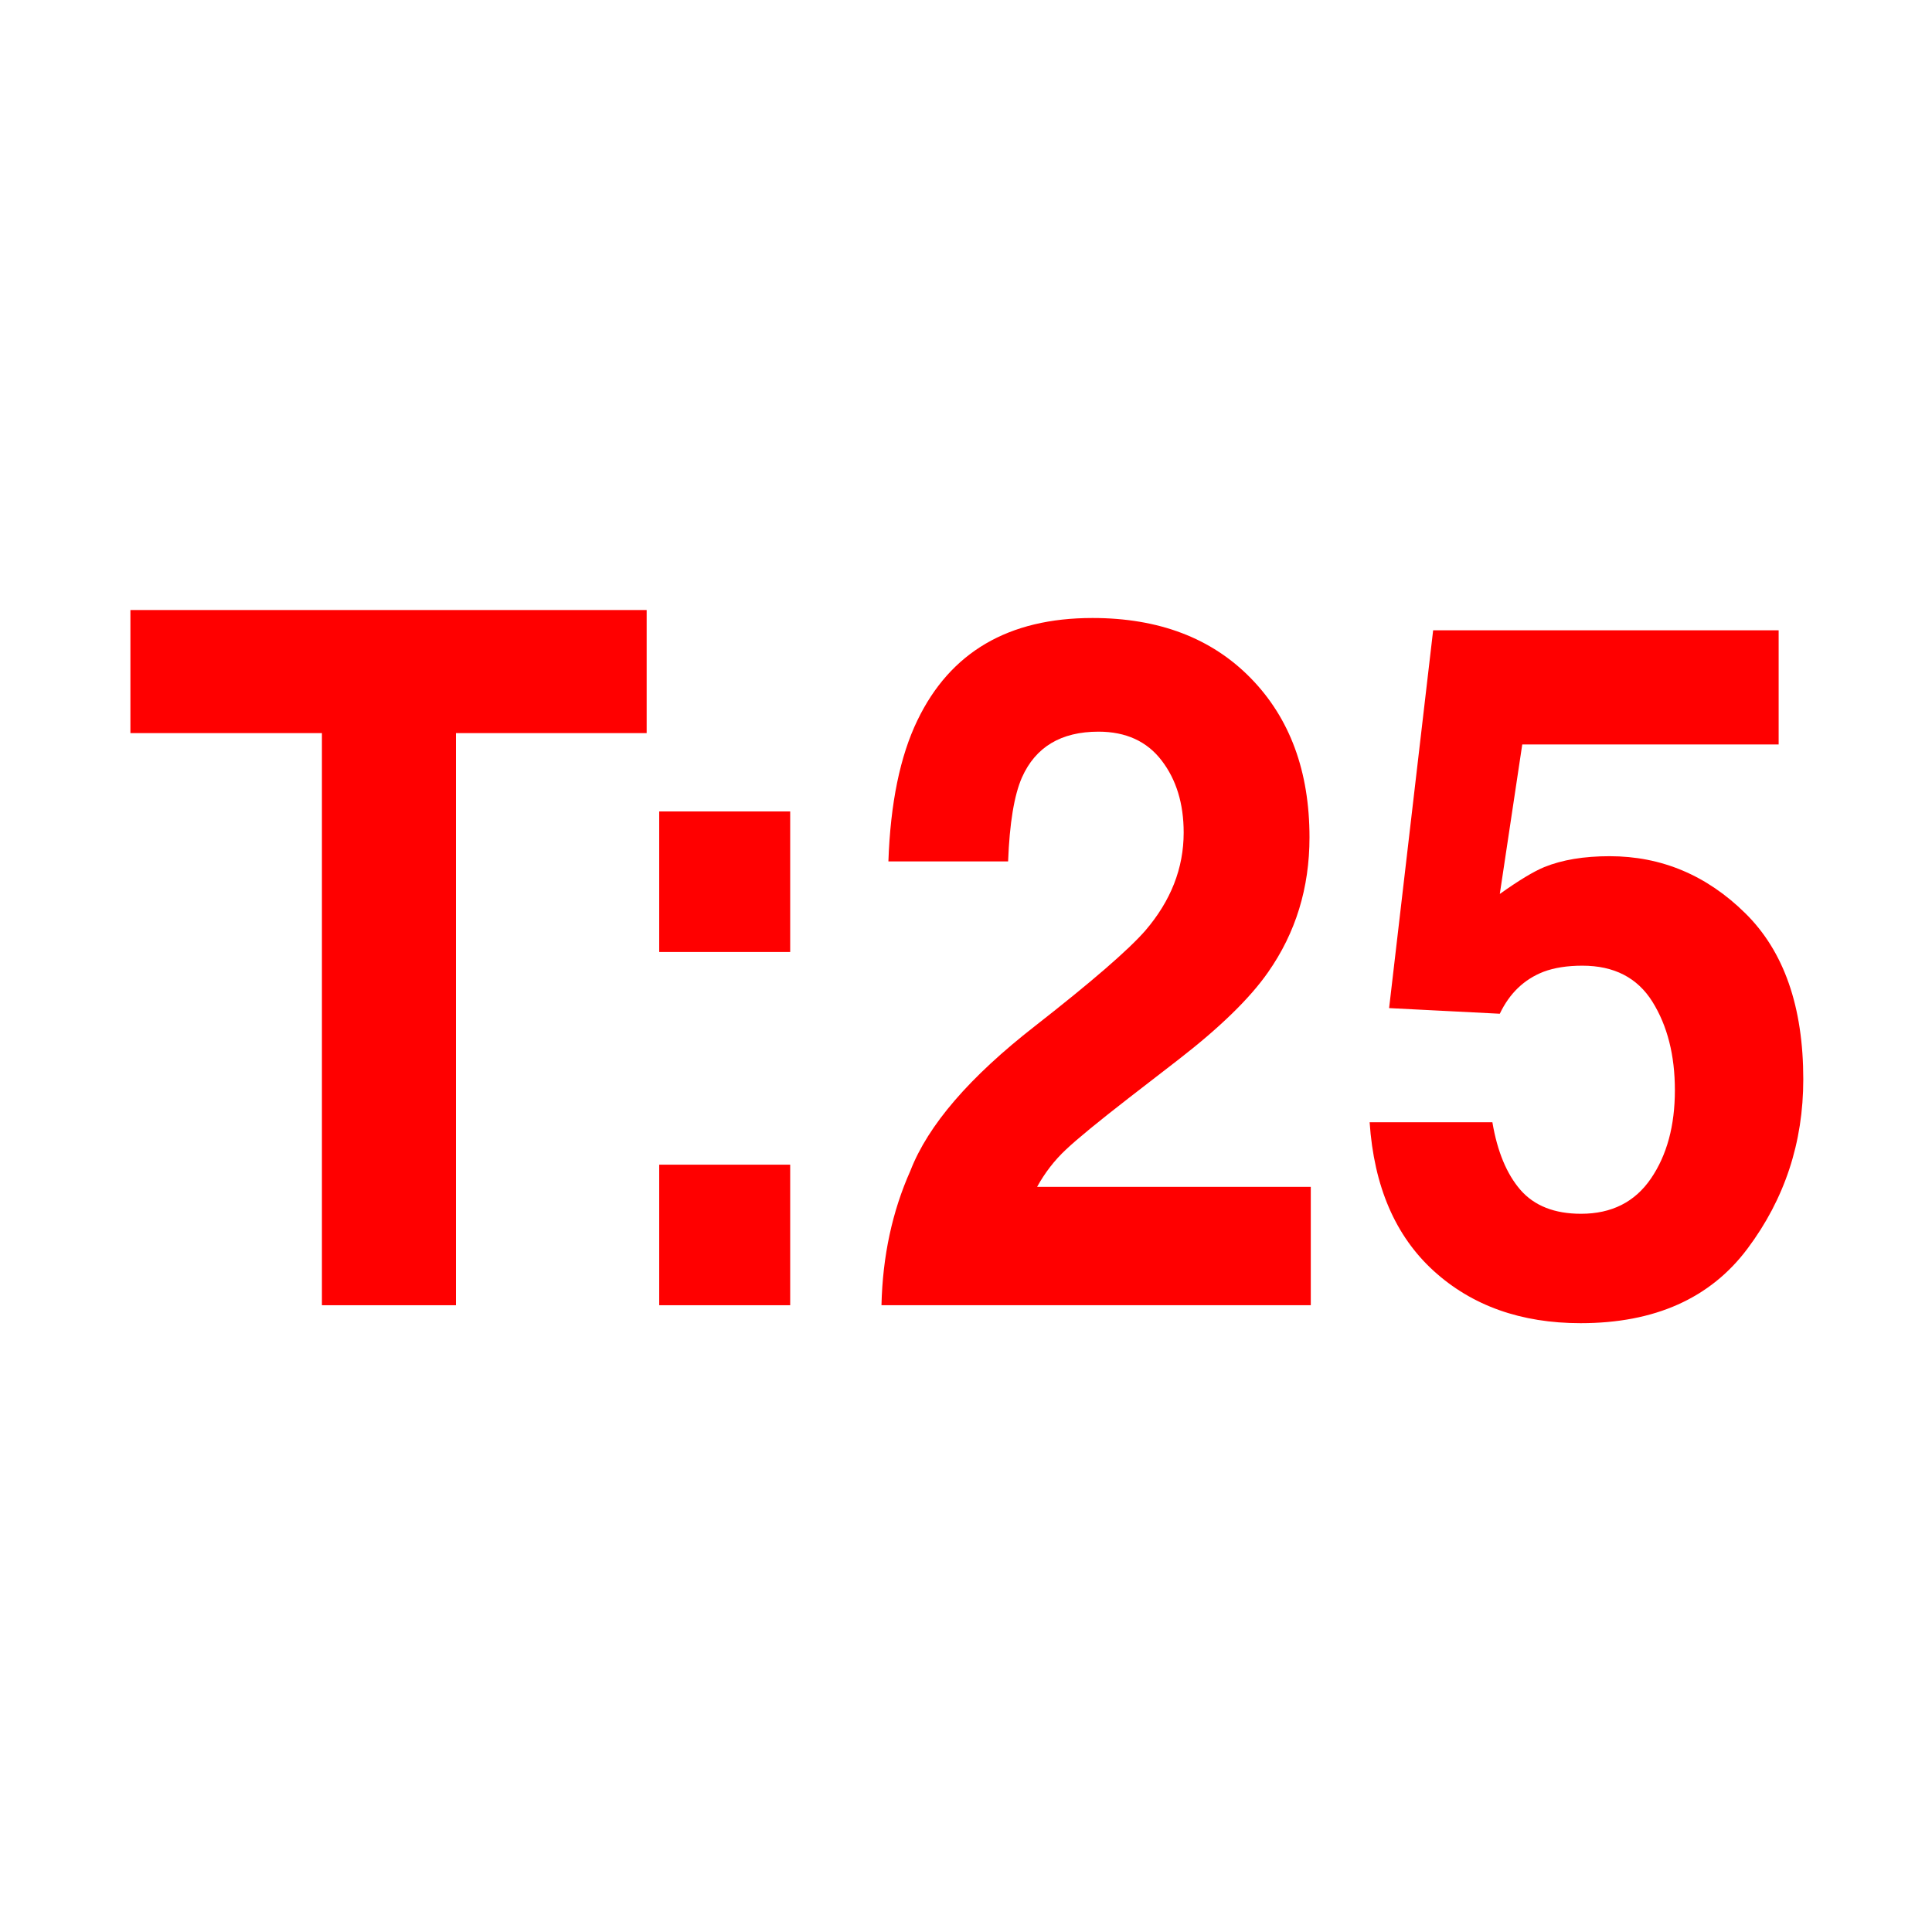
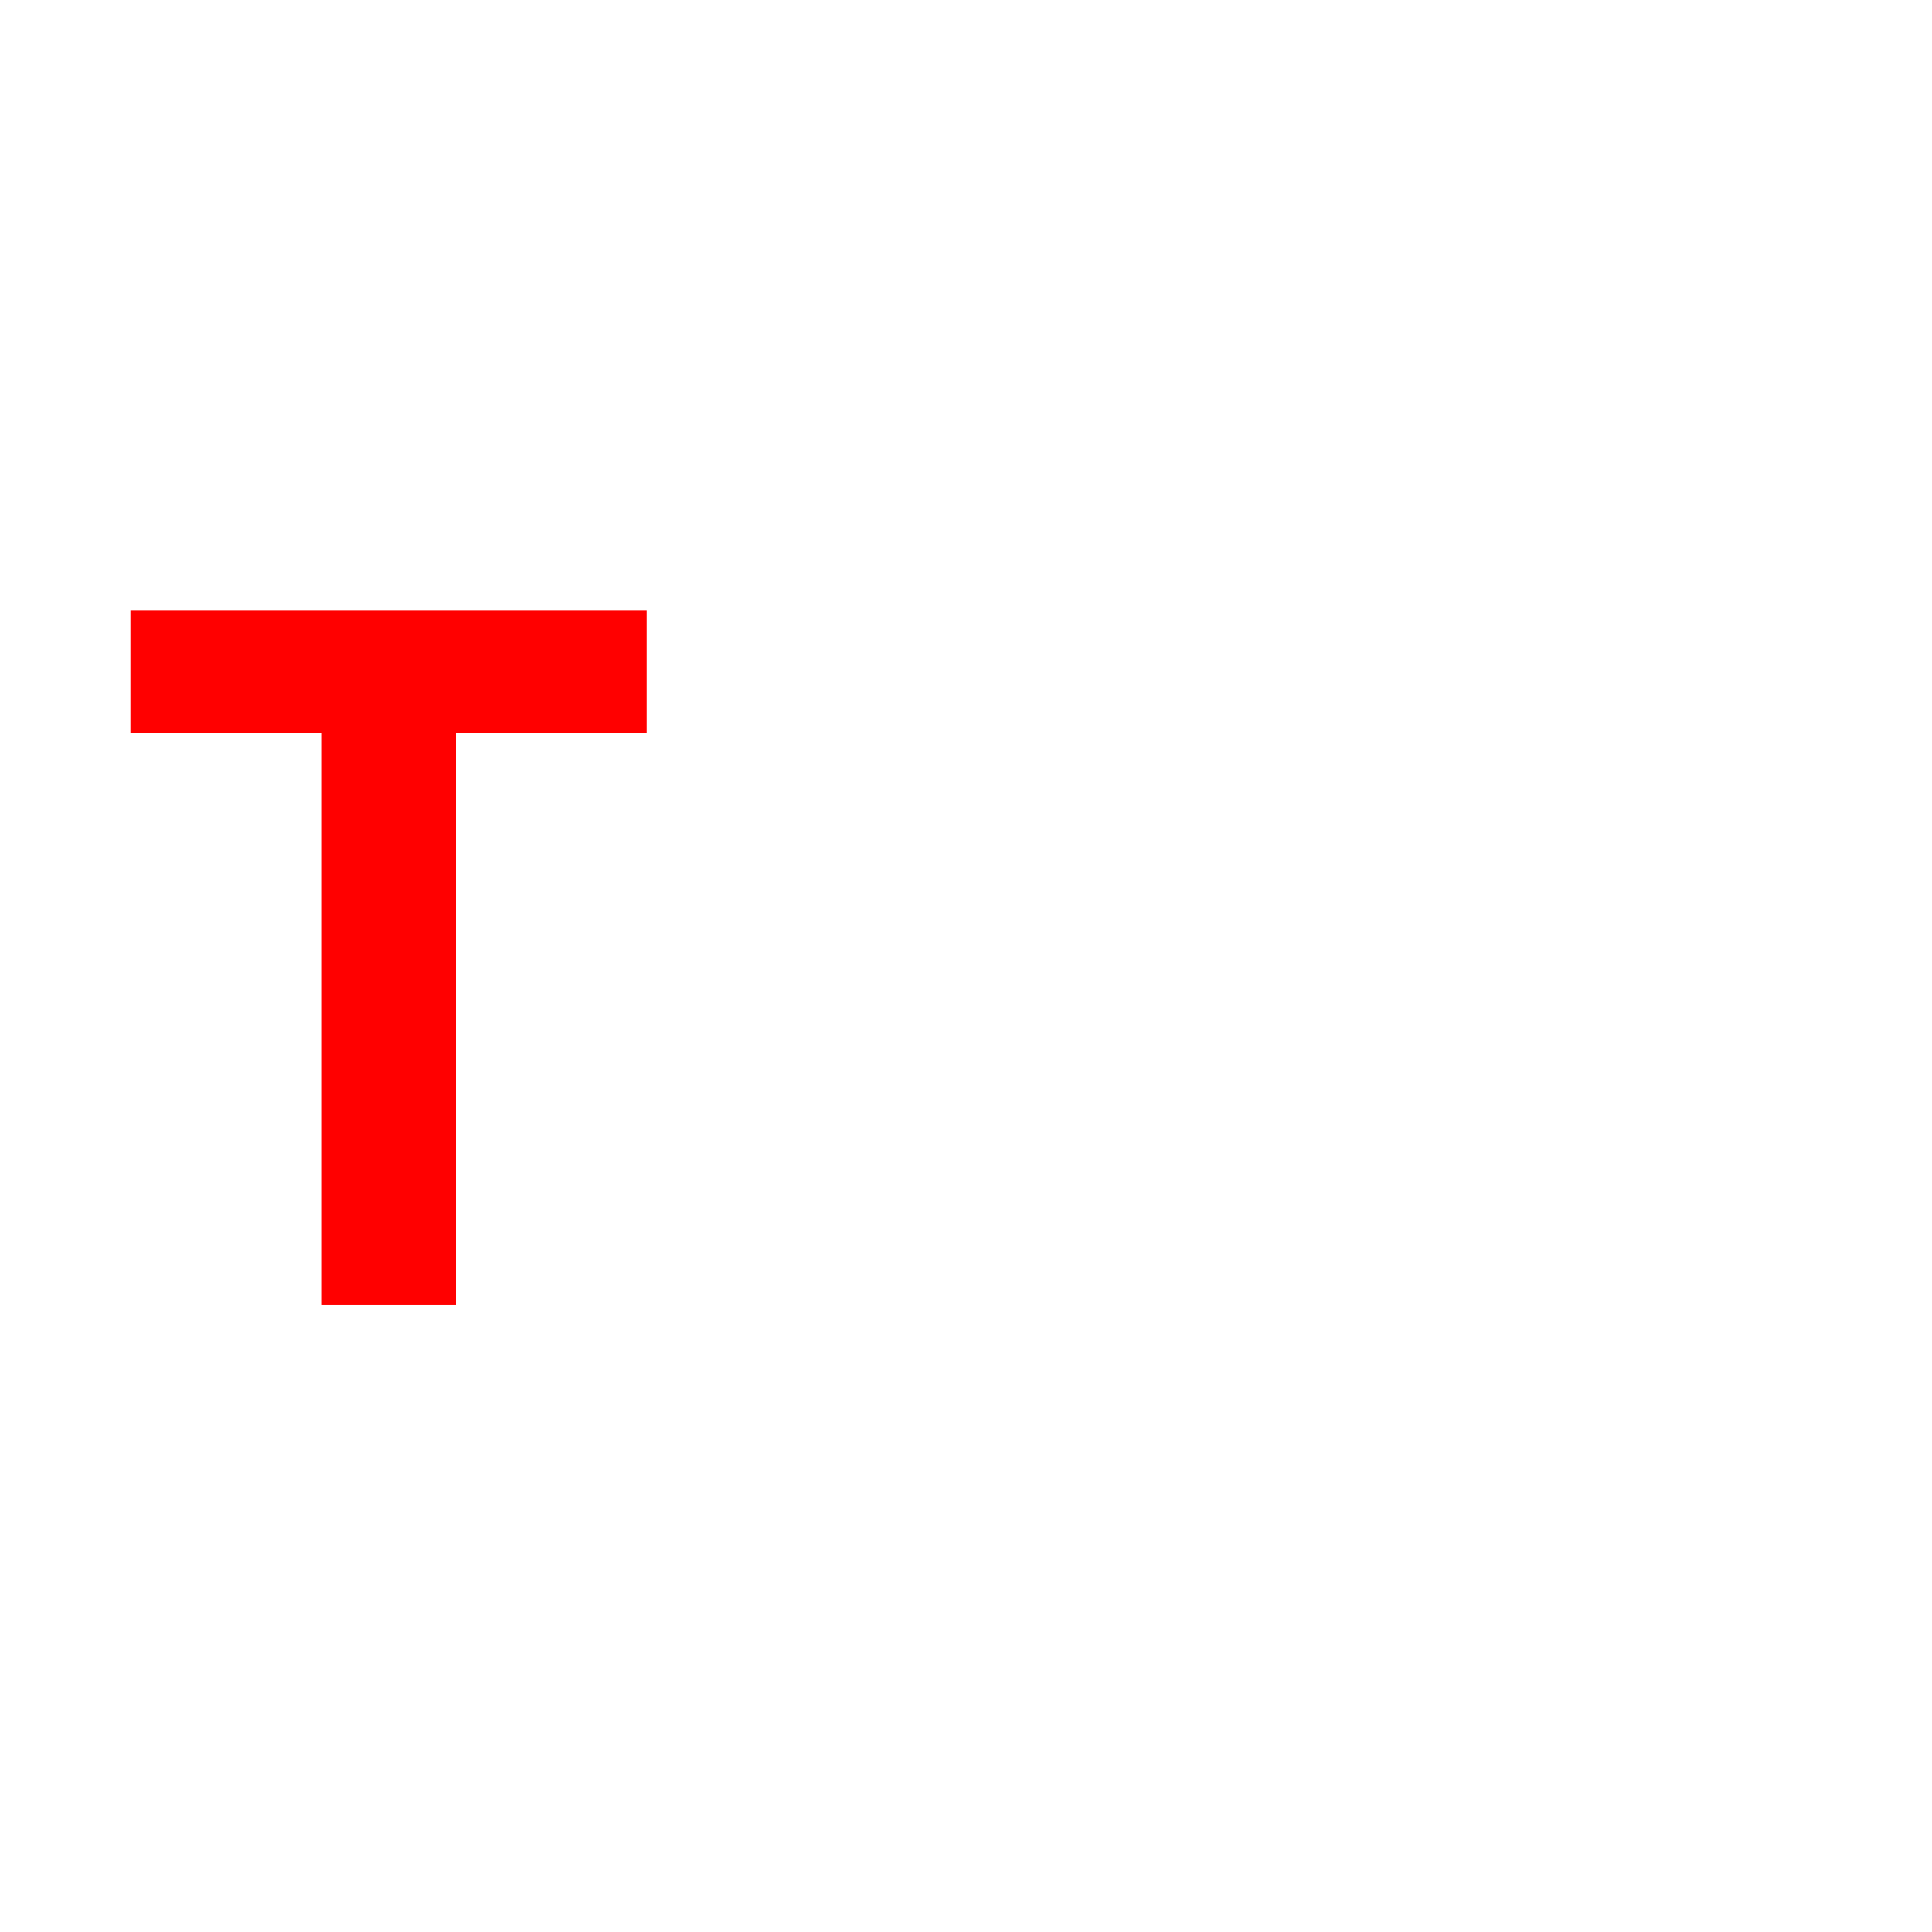
<svg xmlns="http://www.w3.org/2000/svg" height="100%" stroke-miterlimit="10" style="fill-rule:nonzero;clip-rule:evenodd;stroke-linecap:round;stroke-linejoin:round;" version="1.1" viewBox="0 0 24 24" width="100%" xml:space="preserve">
  <g id="Ebene-1">
    <g opacity="1">
      <path d="M8.033 7.578L8.033 9.107L5.664 9.107L5.664 16.214L3.999 16.214L3.999 9.107L1.62 9.107L1.62 7.578L8.033 7.578Z" fill="#ff0000" fill-rule="nonzero" opacity="1" stroke="none" />
-       <path d="M9.816 14.468L9.816 16.214L8.189 16.214L8.189 14.468L9.816 14.468ZM8.189 11.826L8.189 10.08L9.816 10.08L9.816 11.826L8.189 11.826Z" fill="#ff0000" fill-rule="nonzero" opacity="1" stroke="none" />
-       <path d="M14.43 9.447C14.248 9.209 13.986 9.089 13.646 9.089C13.181 9.089 12.864 9.279 12.695 9.658C12.599 9.877 12.541 10.224 12.523 10.701L11.036 10.701C11.061 9.978 11.181 9.394 11.396 8.949C11.804 8.101 12.529 7.677 13.571 7.677C14.394 7.677 15.05 7.926 15.537 8.424C16.024 8.922 16.267 9.582 16.267 10.402C16.267 11.031 16.095 11.589 15.752 12.078C15.526 12.402 15.155 12.763 14.64 13.162L14.027 13.636C13.644 13.933 13.382 14.148 13.241 14.281C13.099 14.414 12.98 14.568 12.883 14.744L16.283 14.744L16.283 16.214L10.95 16.214C10.964 15.605 11.084 15.048 11.309 14.544C11.528 13.978 12.044 13.379 12.857 12.746C13.562 12.195 14.018 11.8 14.226 11.562C14.545 11.191 14.704 10.785 14.704 10.343C14.704 9.984 14.613 9.685 14.43 9.447Z" fill="#ff0000" fill-rule="nonzero" opacity="1" stroke="none" />
-       <path d="M19.657 11.996C19.47 11.996 19.309 12.021 19.173 12.072C18.933 12.166 18.752 12.339 18.631 12.593L17.256 12.523L17.803 7.83L22.095 7.83L22.095 9.248L18.91 9.248L18.631 11.105C18.867 10.937 19.051 10.826 19.184 10.771C19.406 10.681 19.676 10.636 19.995 10.636C20.64 10.636 21.202 10.873 21.681 11.345C22.161 11.818 22.401 12.505 22.401 13.408C22.401 14.193 22.17 14.894 21.708 15.511C21.247 16.128 20.555 16.437 19.635 16.437C18.894 16.437 18.285 16.22 17.809 15.787C17.333 15.353 17.068 14.738 17.014 13.941L18.539 13.941C18.6 14.304 18.717 14.585 18.888 14.782C19.06 14.979 19.311 15.078 19.64 15.078C20.02 15.078 20.309 14.932 20.508 14.641C20.707 14.35 20.806 13.984 20.806 13.543C20.806 13.109 20.713 12.743 20.527 12.444C20.34 12.145 20.05 11.996 19.657 11.996Z" fill="#ff0000" fill-rule="nonzero" opacity="1" stroke="none" />
    </g>
  </g>
</svg>